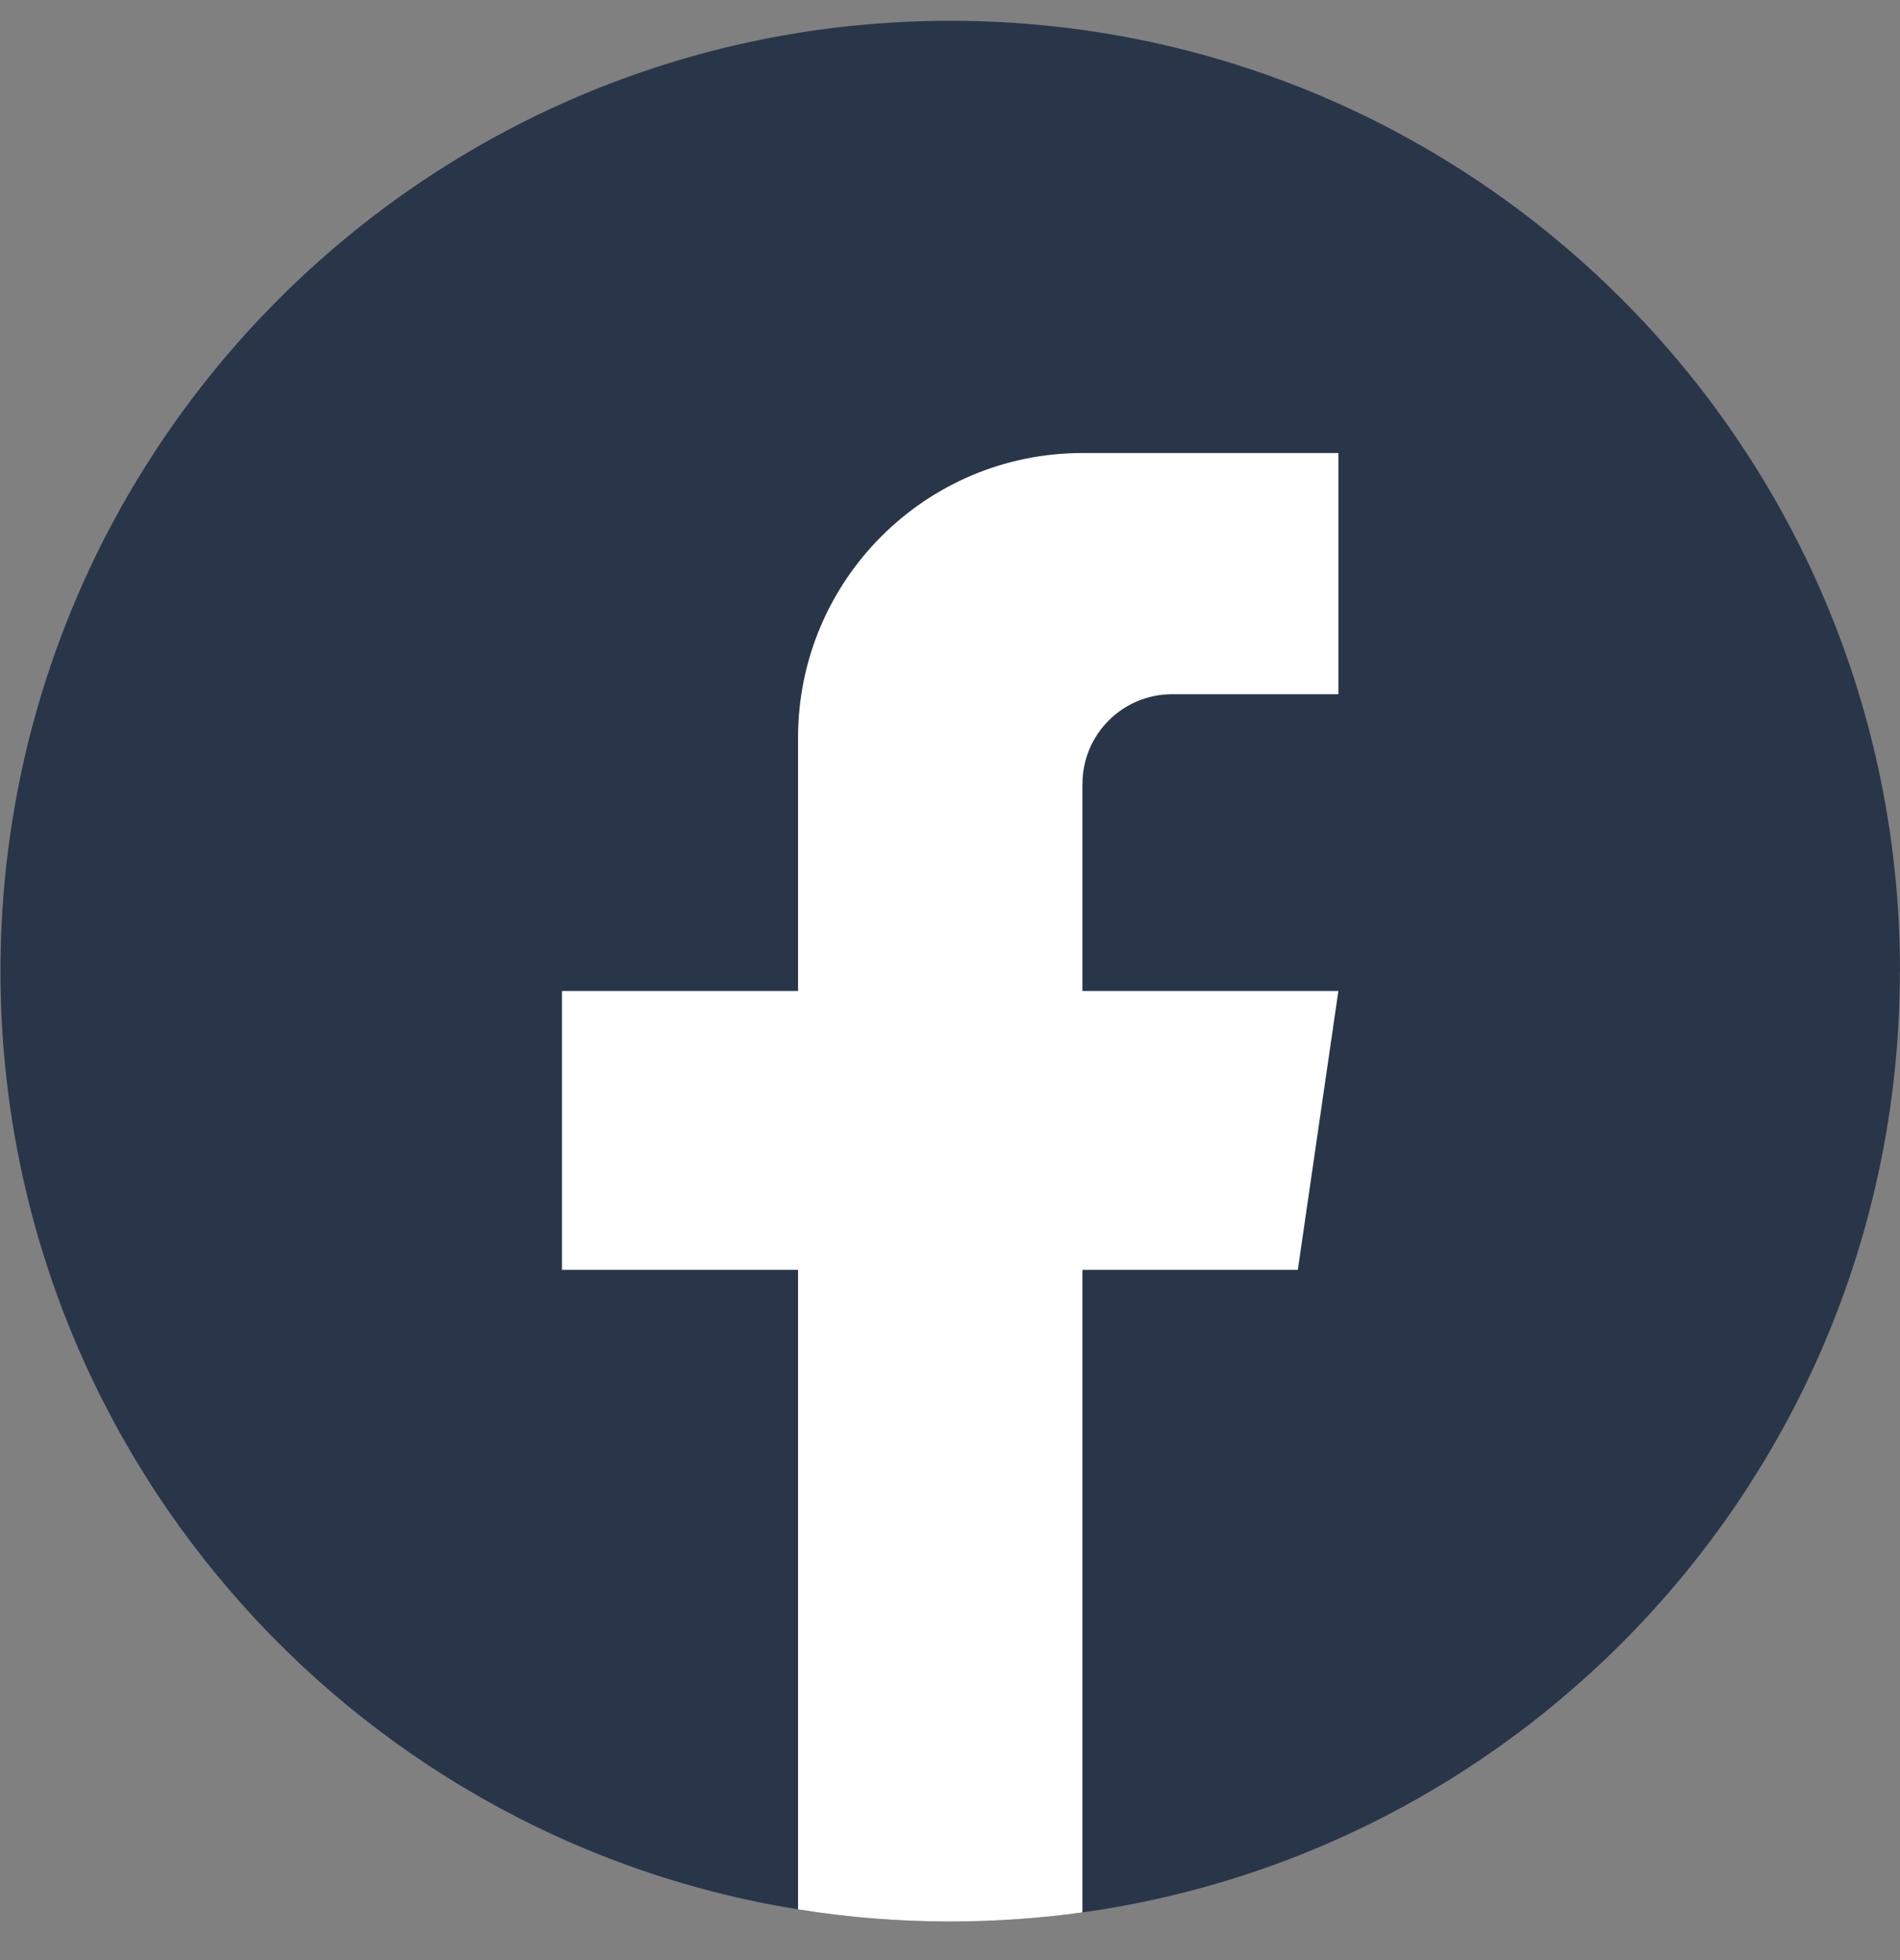
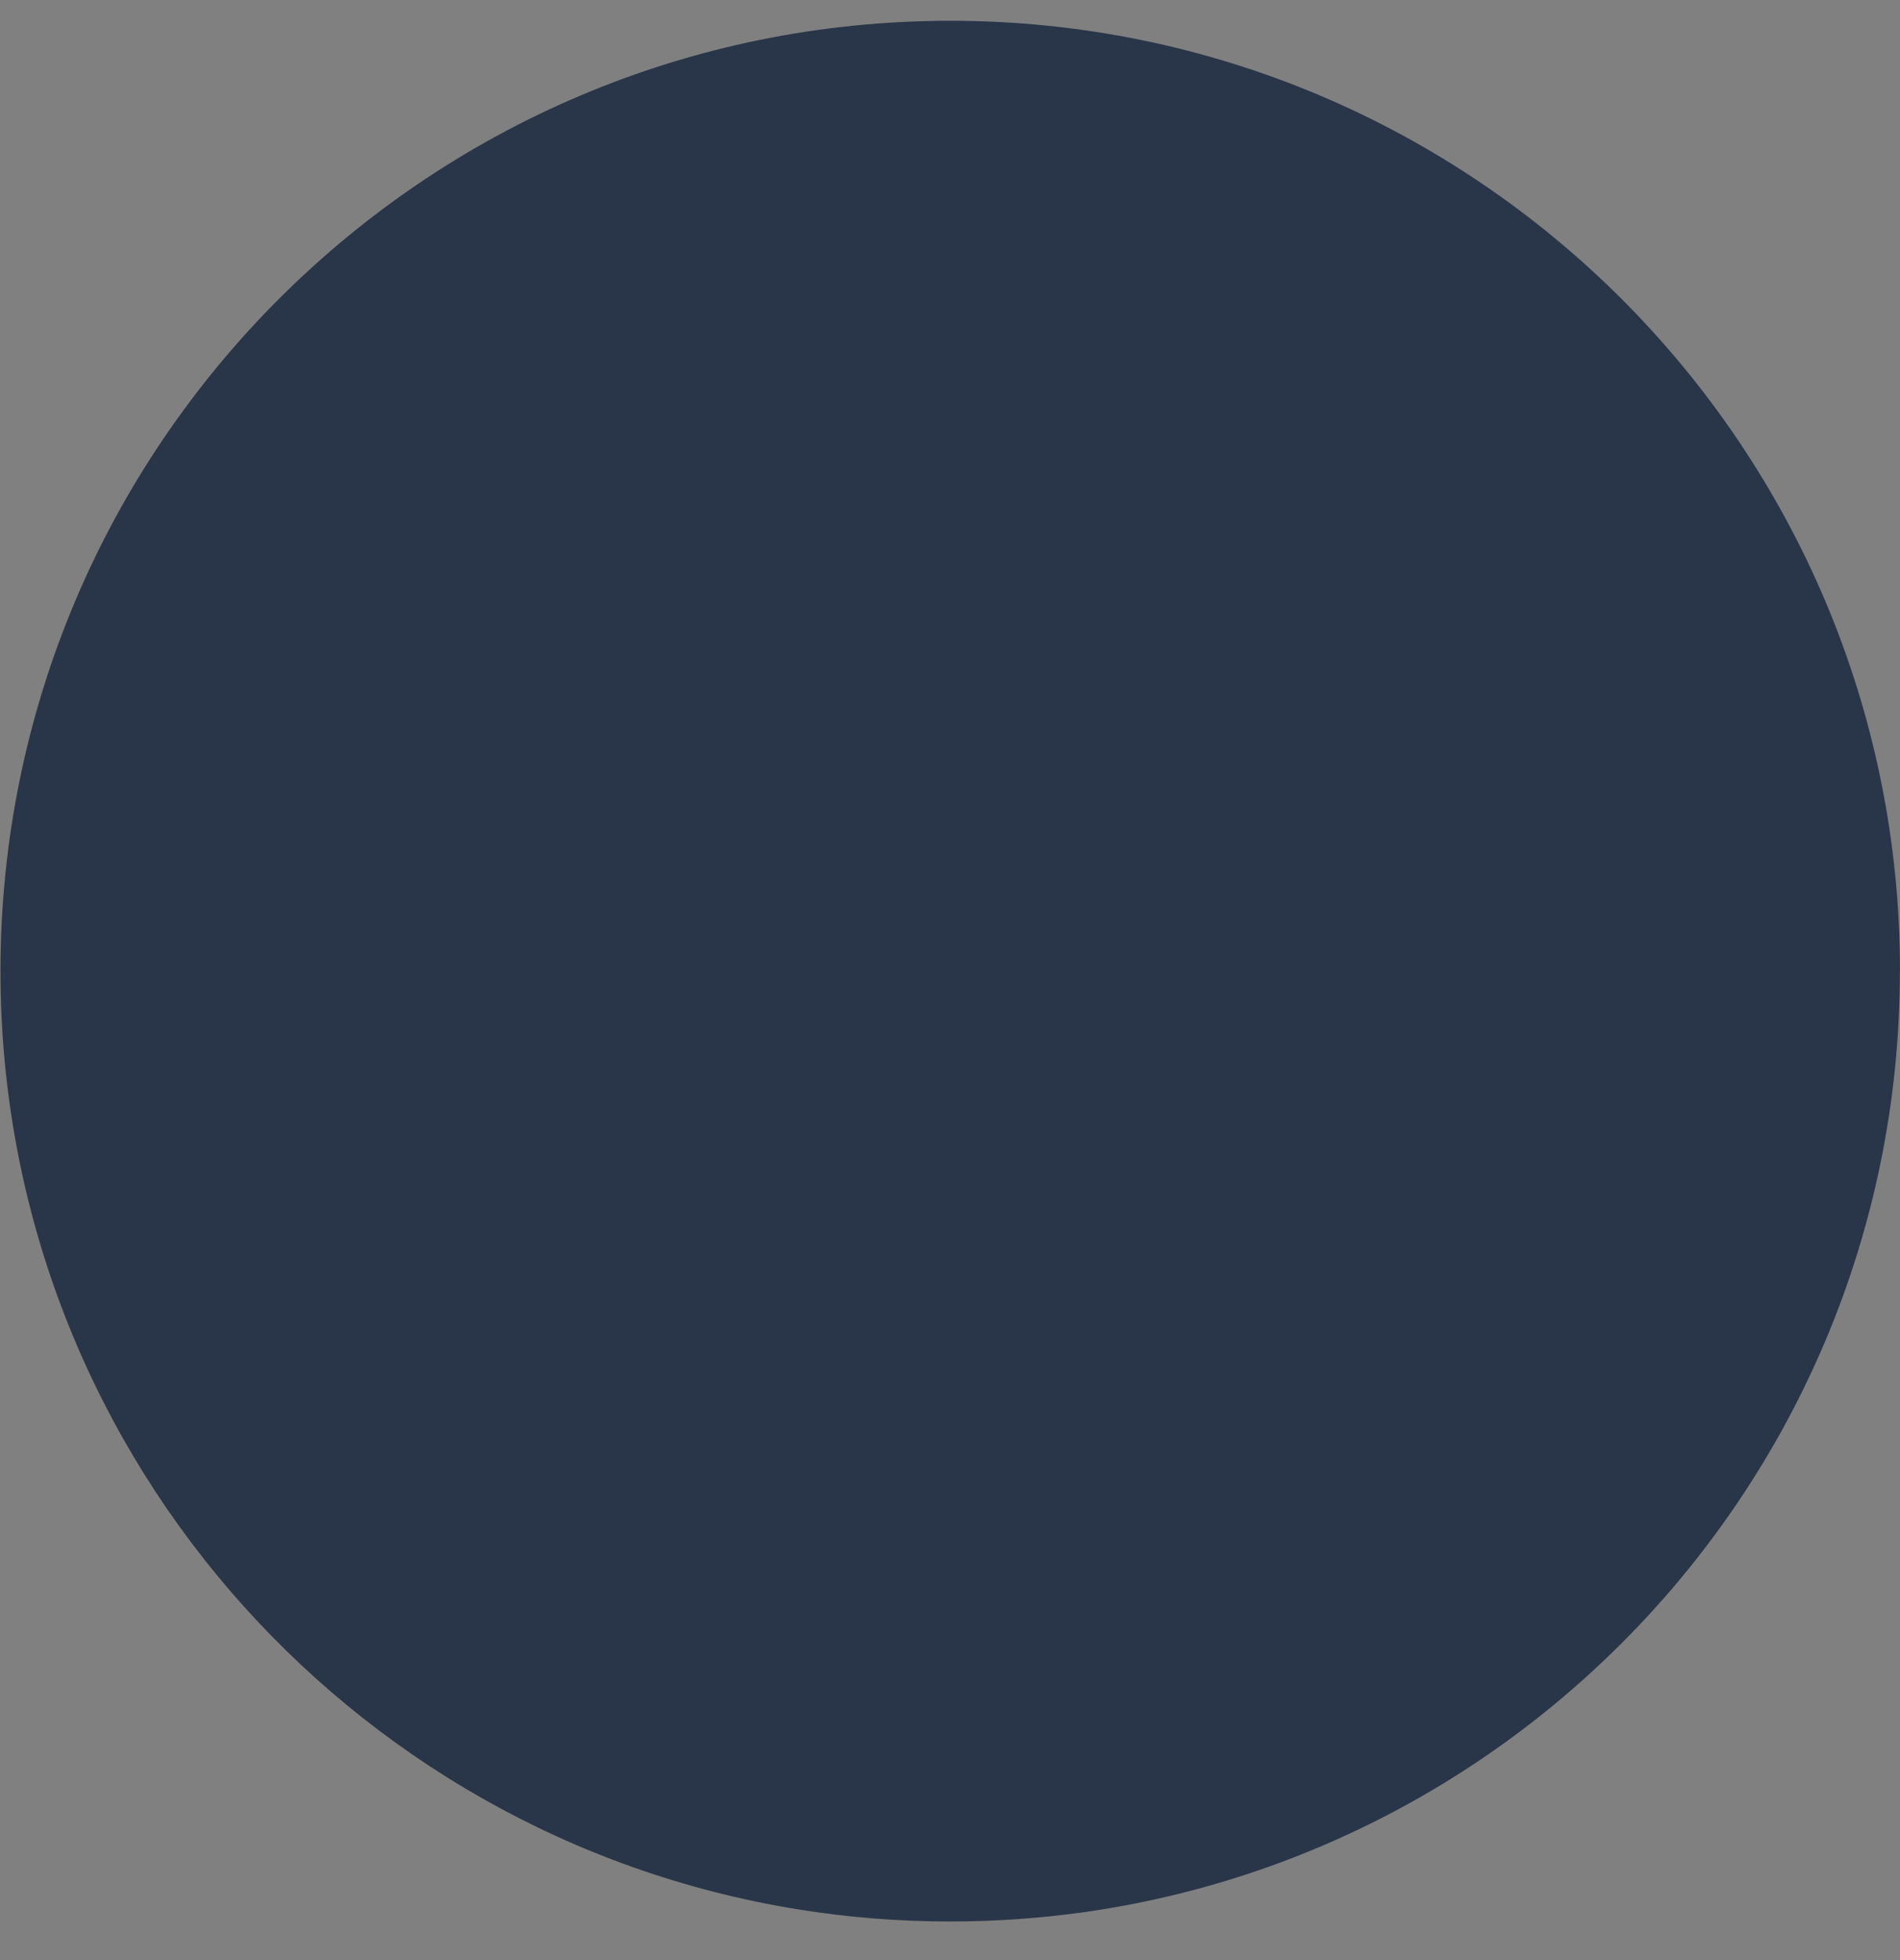
<svg xmlns="http://www.w3.org/2000/svg" width="32" height="33" viewBox="0 0 32 33" fill="none">
  <rect x="0" y="0" width="32" height="33" fill="#808080" stroke="none" />
  <path d="M31.998 16.351C31.998 24.432 26.009 31.112 18.23 32.197C17.503 32.297 16.758 32.35 16.003 32.35C15.131 32.35 14.275 32.281 13.441 32.146C5.825 30.92 0.008 24.314 0.008 16.351C0.008 7.514 7.17 0.35 16.004 0.35C24.838 0.35 32 7.514 32 16.351H31.998Z" fill="#293649" />
-   <path d="M18.23 13.198V16.684H22.541L21.858 21.379H18.23V32.197C17.503 32.298 16.758 32.35 16.003 32.35C15.131 32.35 14.275 32.281 13.441 32.146V21.379H9.465V16.684H13.441V12.419C13.441 9.773 15.585 7.627 18.231 7.627V7.63C18.239 7.63 18.246 7.627 18.253 7.627H22.542V11.688H19.74C18.907 11.688 18.231 12.364 18.231 13.197L18.23 13.198Z" fill="white" />
</svg>